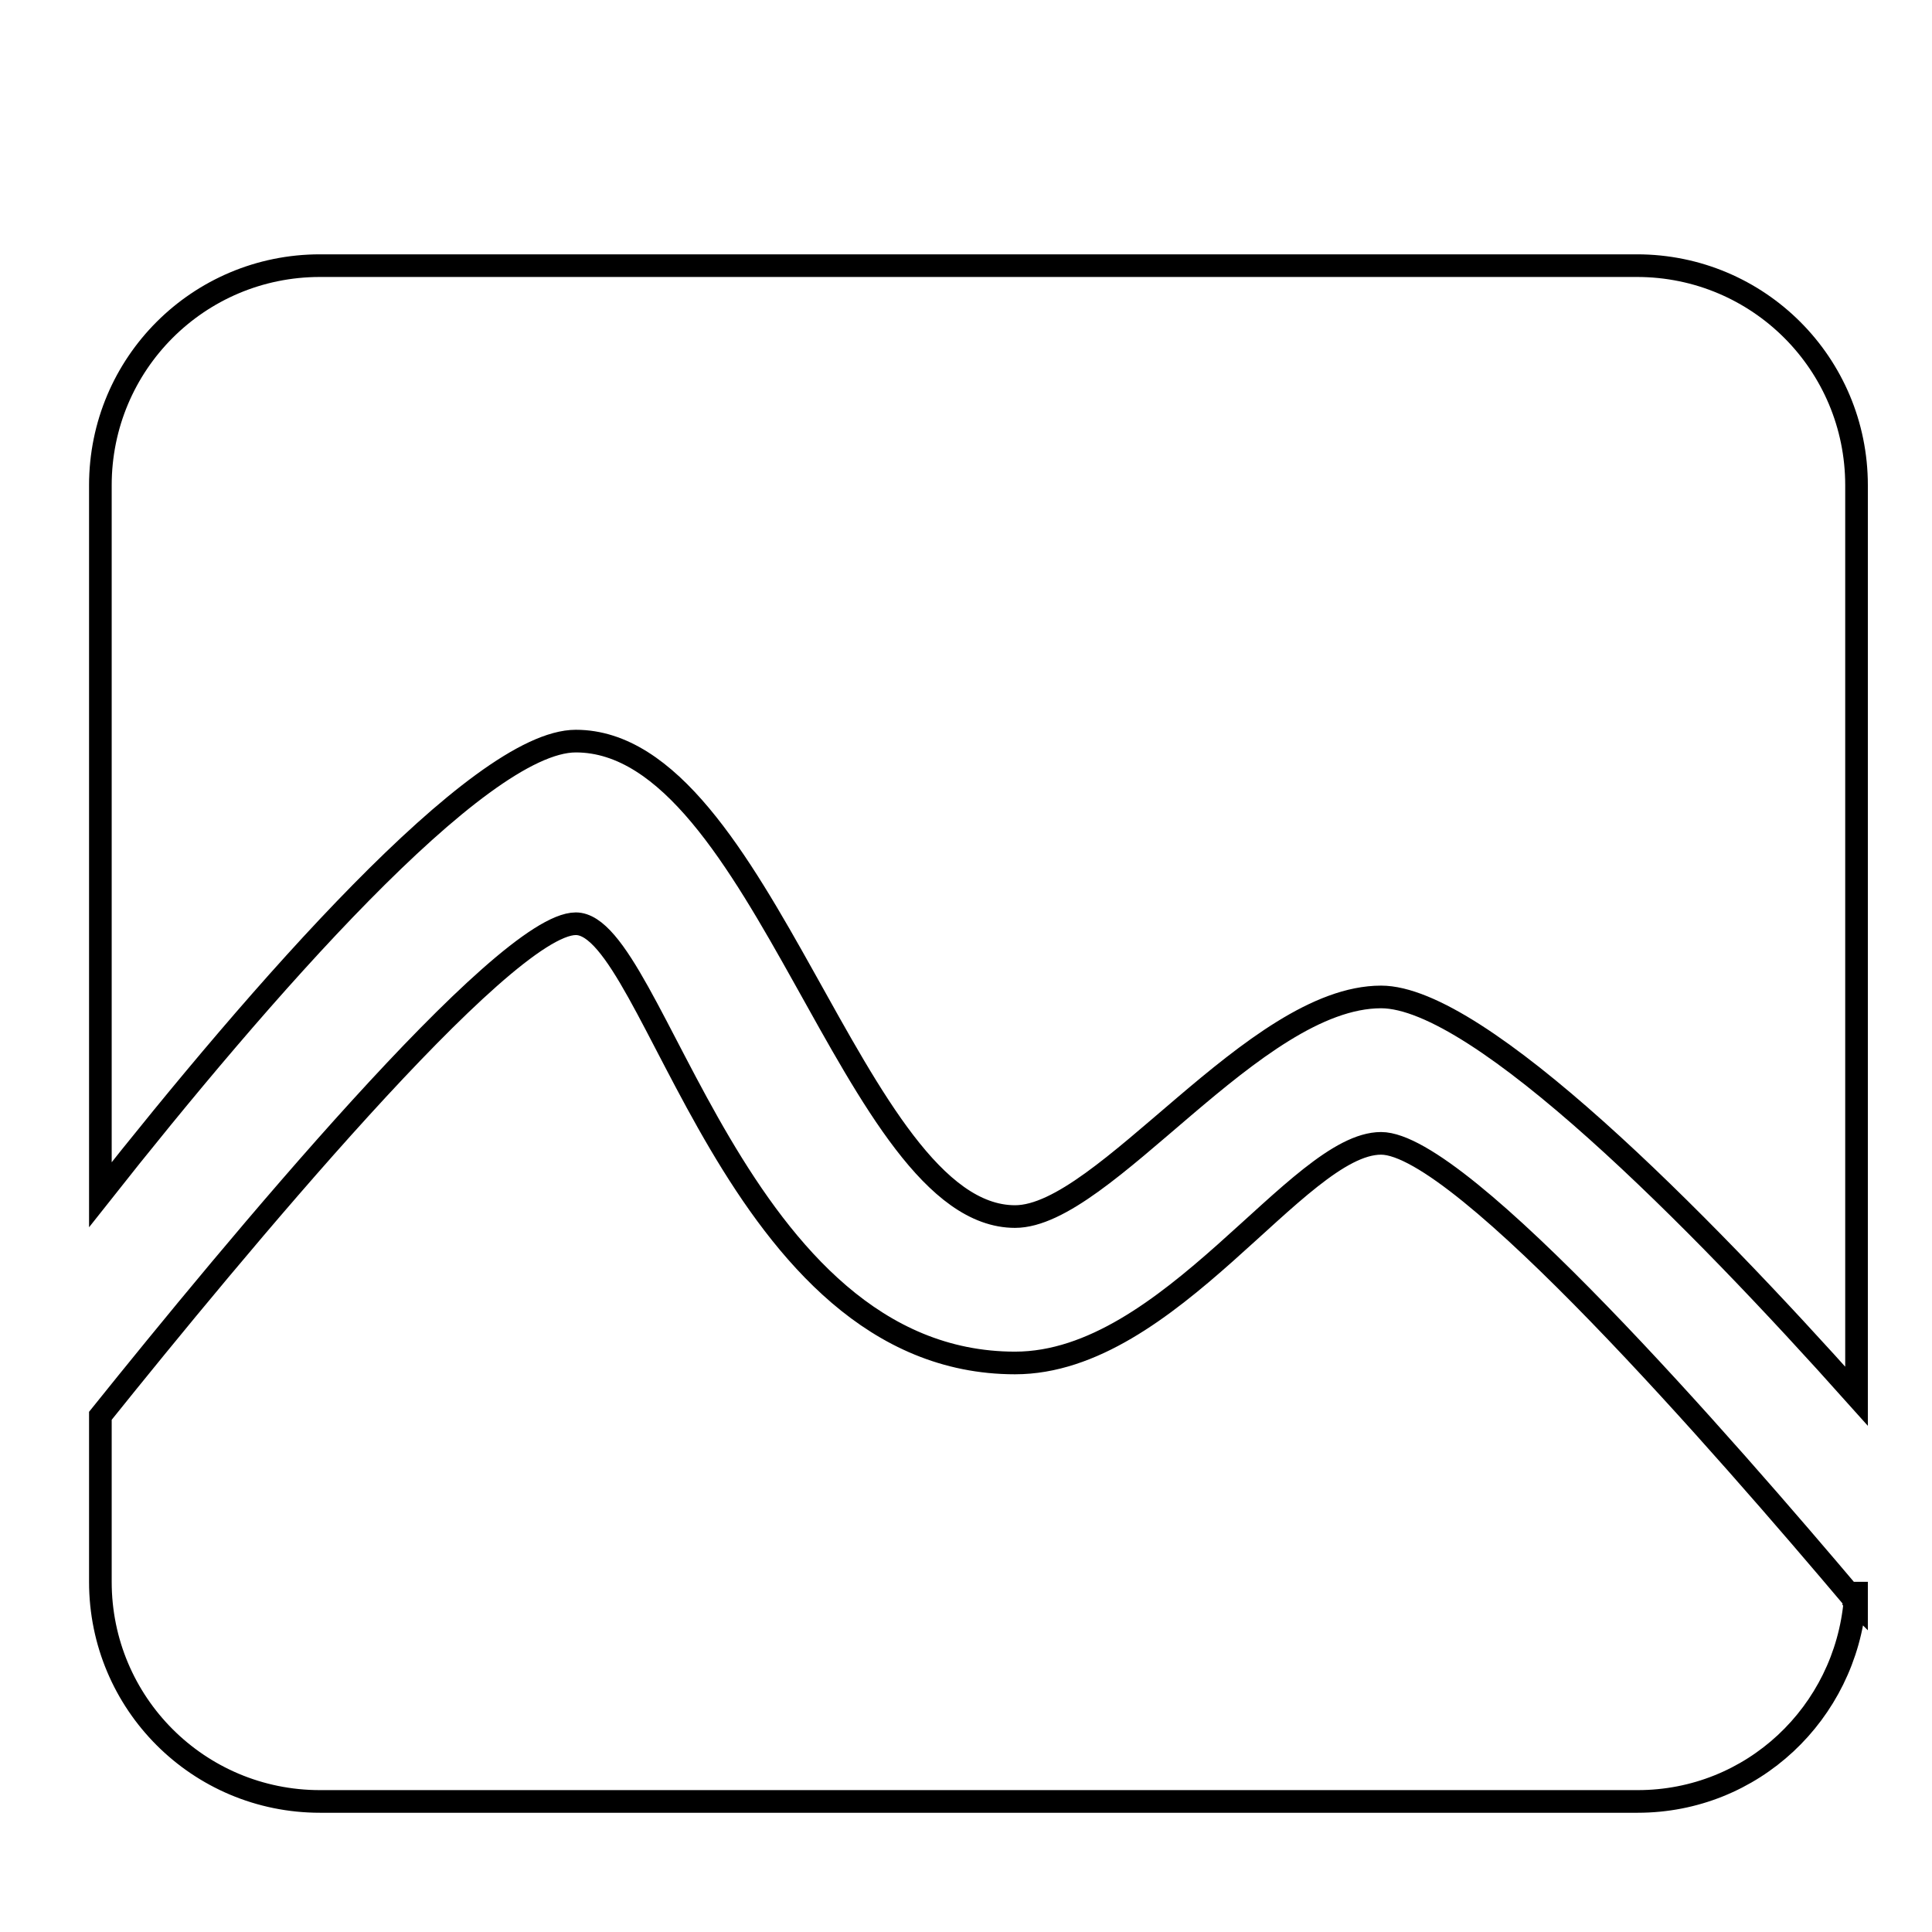
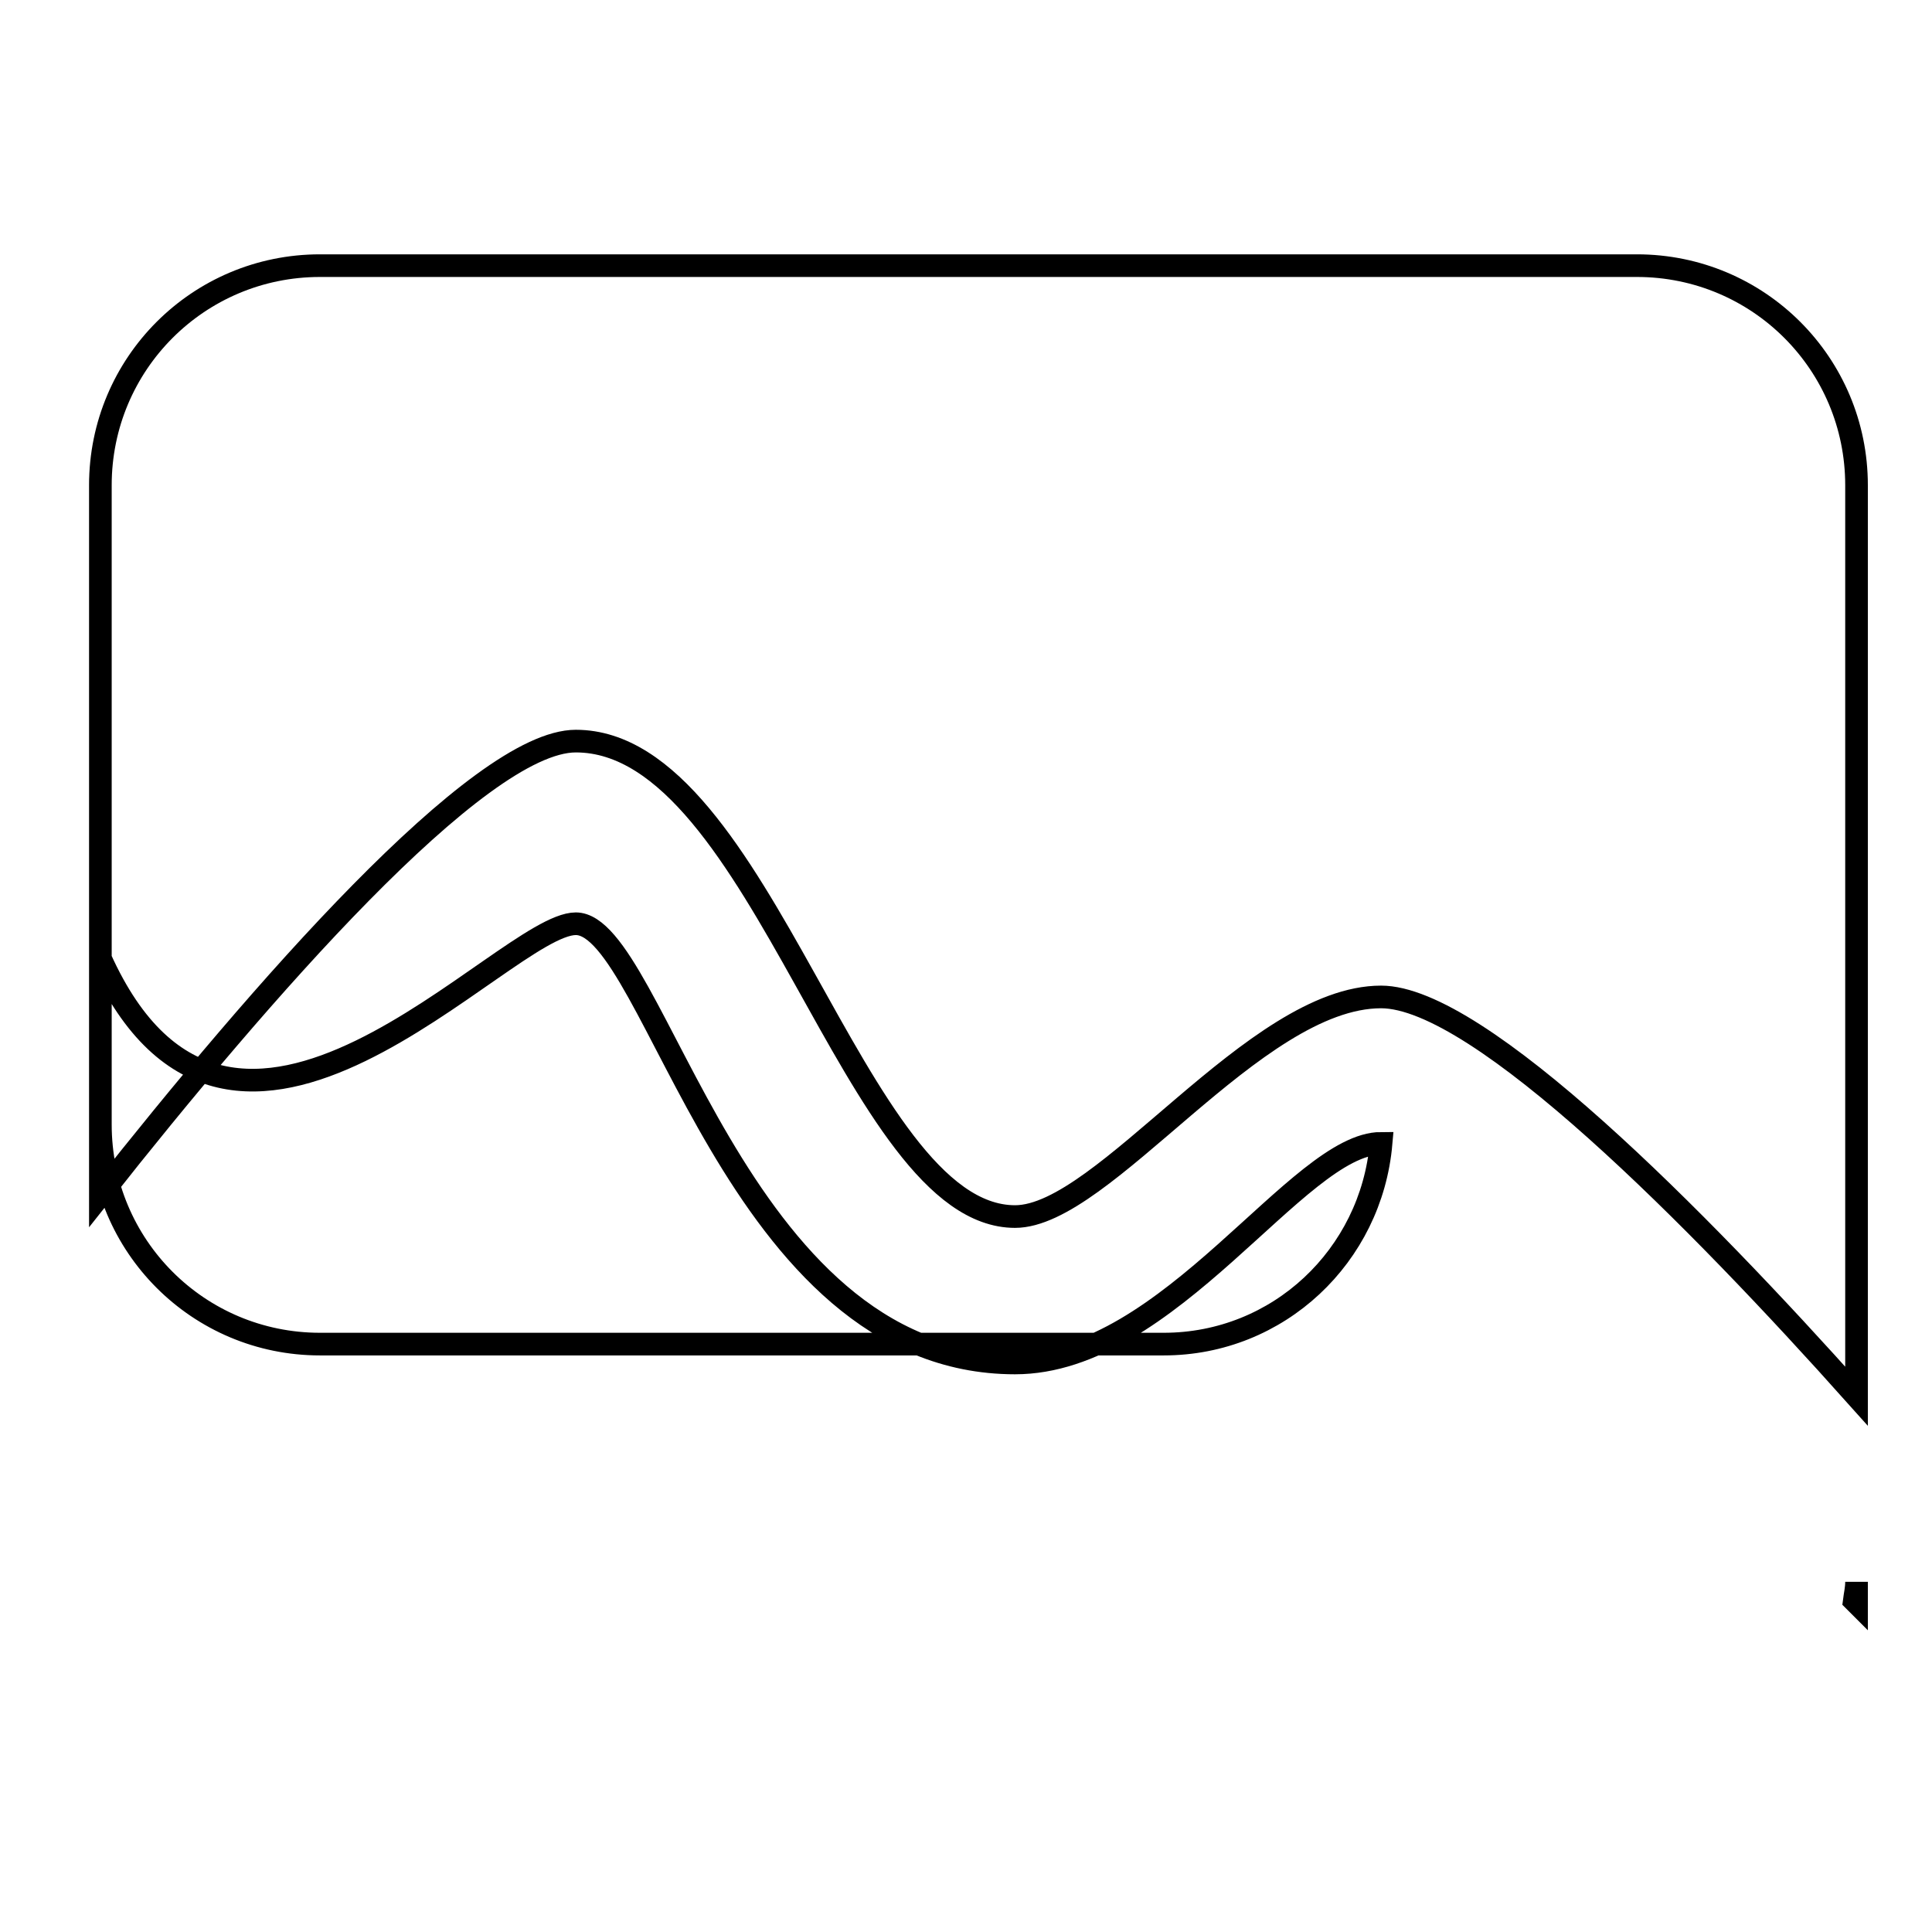
<svg xmlns="http://www.w3.org/2000/svg" version="1.1" x="0px" y="0px" viewBox="0 0 256 256" enable-background="new 0 0 256 256" xml:space="preserve">
  <g>
    <g>
-       <path stroke-width="3" fill-opacity="0" stroke="#000000" d="M10,17.3L10,17.3L10,17.3z" />
-       <path stroke-width="3" fill-opacity="0" stroke="#000000" d="M246,161.2V185c-21-23.5-50-52.9-63-52.9c-16.8,0-36.7,29.1-48.5,29.1c-21.4,0-33.5-63-58.2-63c-12.9,0-42,33.5-63,60.1v-94c0-16.1,13-29.1,29.1-29.1h174.5c16.1,0,29.1,13,29.1,29.1V161.2L246,161.2z M76.3,122.4c10.5,0,21,58.2,58.2,58.2c20.5,0,37.5-29.1,48.5-29.1c10.6,0,45.4,40,62.8,60.6c-1.3,14.9-13.6,26.6-28.8,26.6H42.4c-16.1,0-29.1-13-29.1-29.1v-22C30.8,165.8,66.7,122.4,76.3,122.4z M246,212.4c-0.1-0.1-0.2-0.2-0.3-0.3c0.1-0.8,0.3-1.6,0.3-2.5V212.4z M13.3,187.7L13.3,187.7z" />
+       <path stroke-width="3" fill-opacity="0" stroke="#000000" d="M246,161.2V185c-21-23.5-50-52.9-63-52.9c-16.8,0-36.7,29.1-48.5,29.1c-21.4,0-33.5-63-58.2-63c-12.9,0-42,33.5-63,60.1v-94c0-16.1,13-29.1,29.1-29.1h174.5c16.1,0,29.1,13,29.1,29.1V161.2L246,161.2z M76.3,122.4c10.5,0,21,58.2,58.2,58.2c20.5,0,37.5-29.1,48.5-29.1c-1.3,14.9-13.6,26.6-28.8,26.6H42.4c-16.1,0-29.1-13-29.1-29.1v-22C30.8,165.8,66.7,122.4,76.3,122.4z M246,212.4c-0.1-0.1-0.2-0.2-0.3-0.3c0.1-0.8,0.3-1.6,0.3-2.5V212.4z M13.3,187.7L13.3,187.7z" />
    </g>
  </g>
</svg>